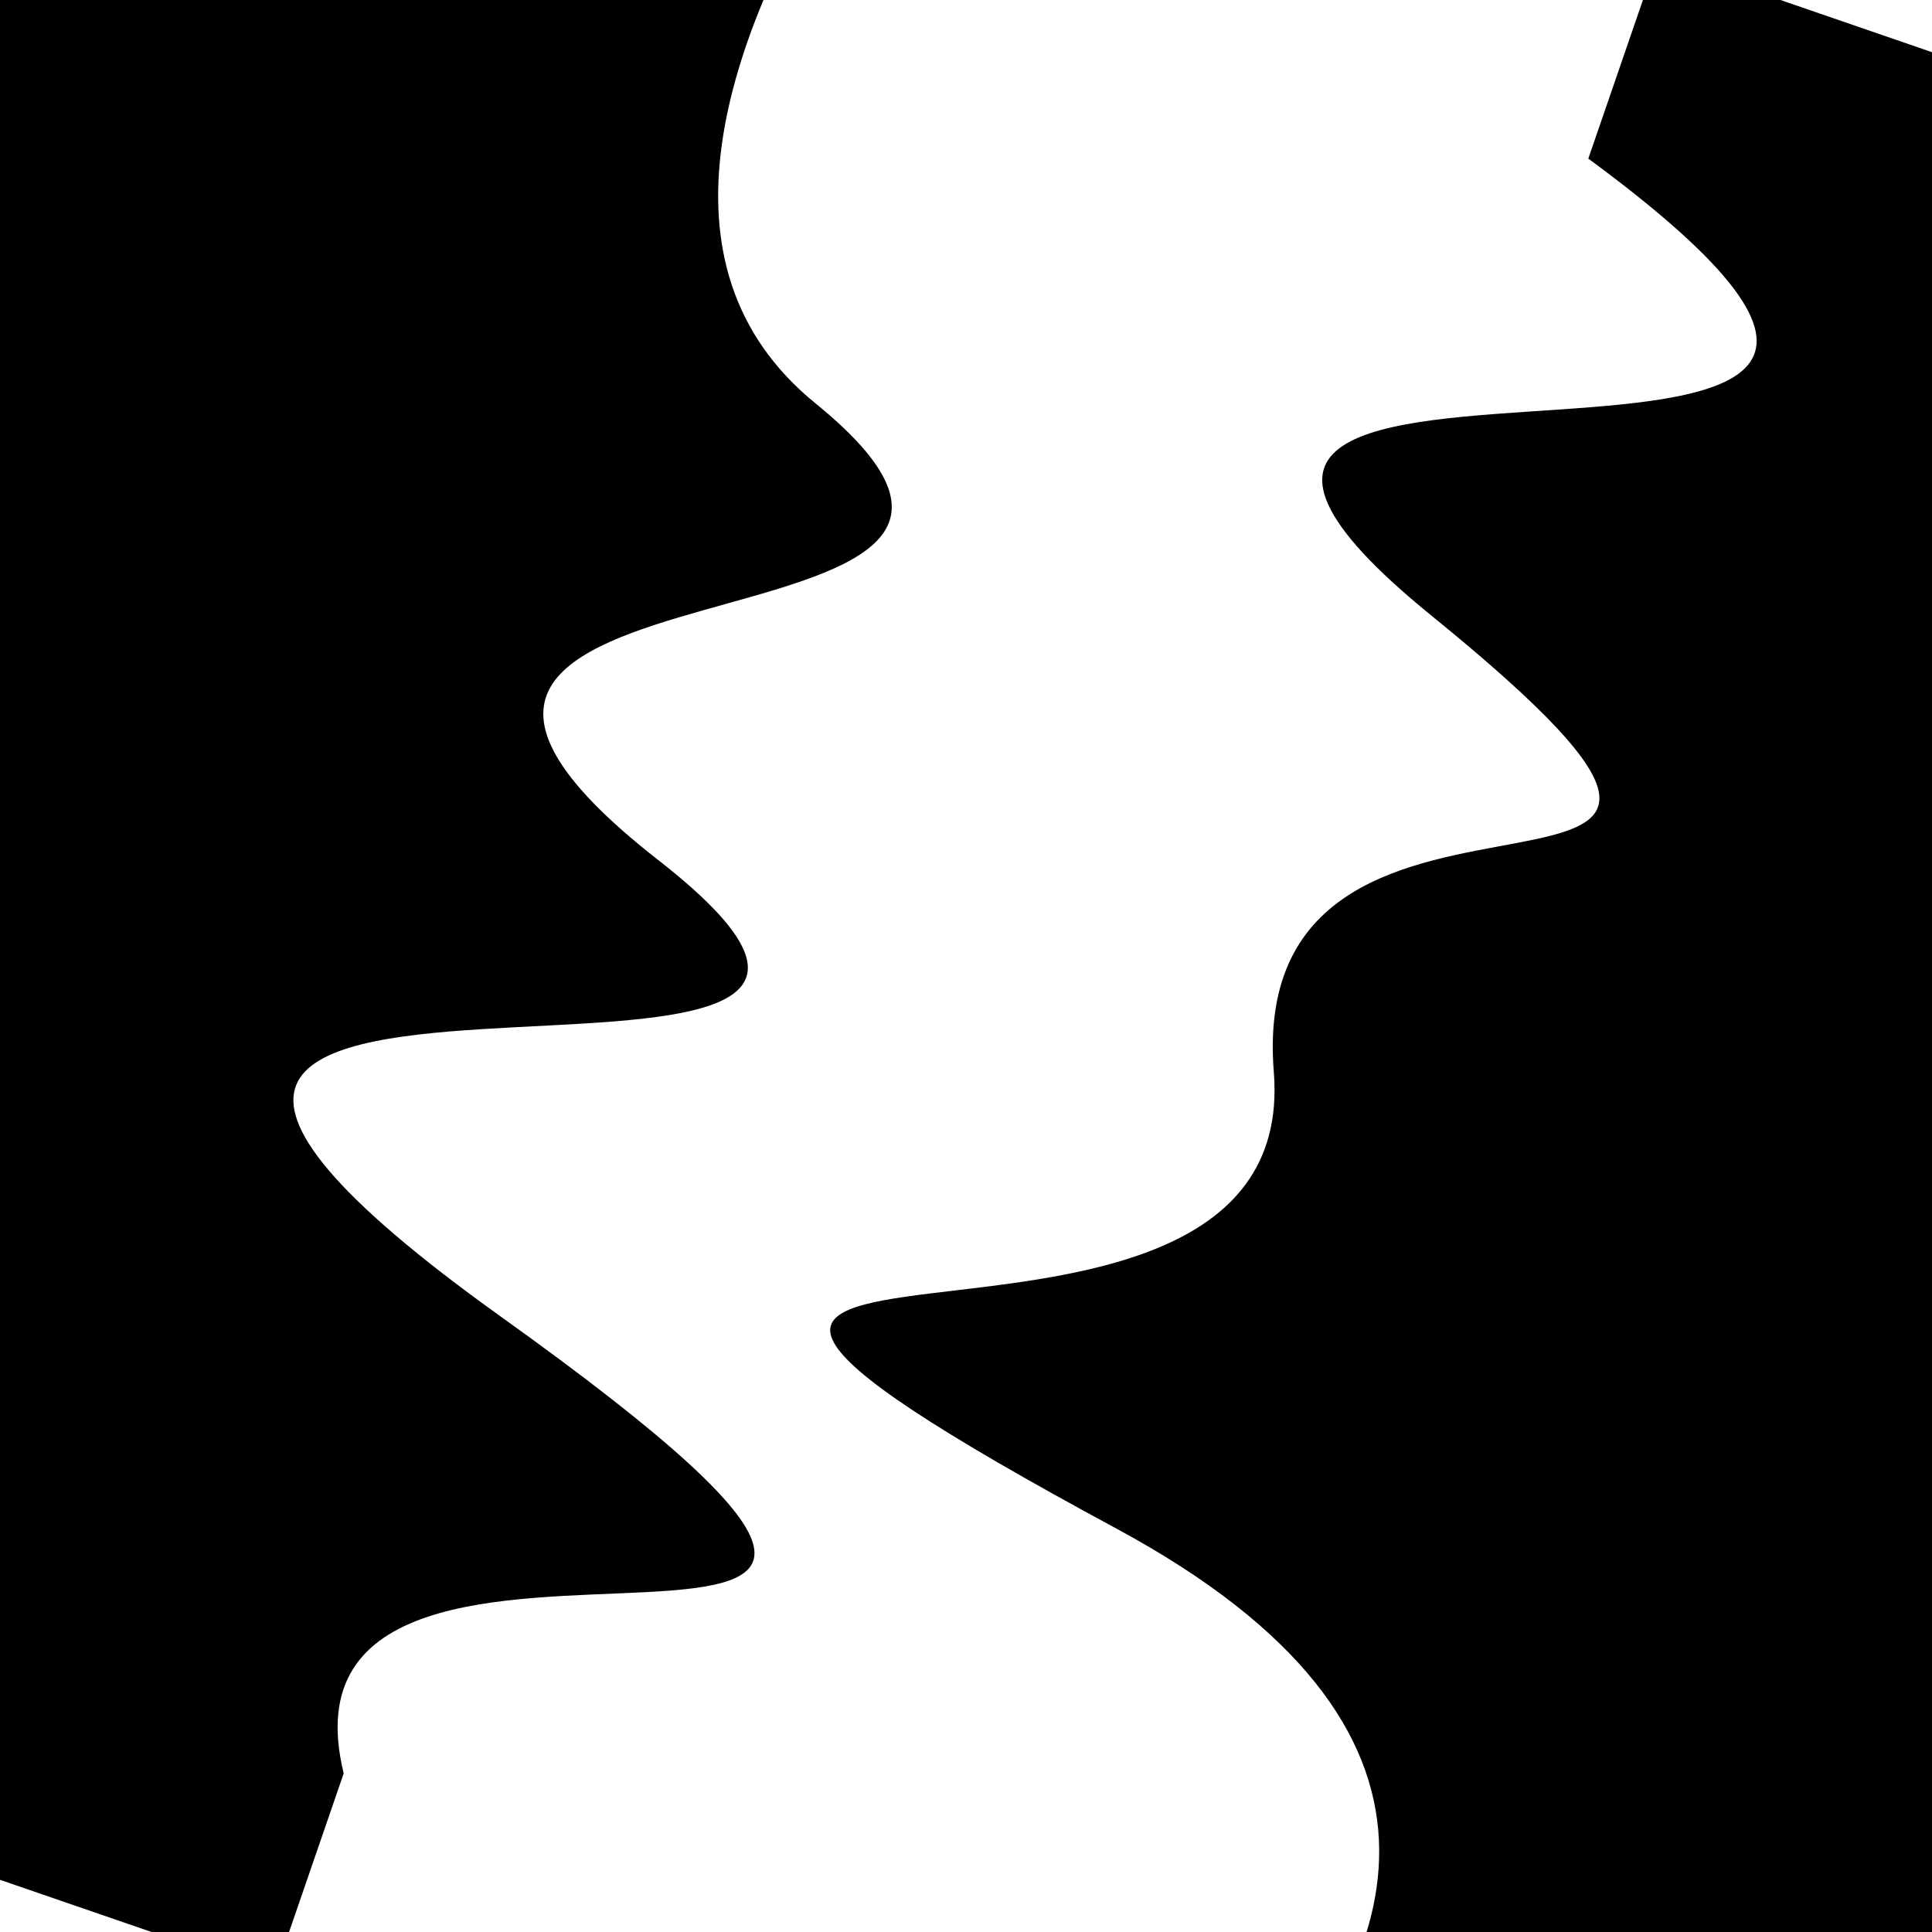
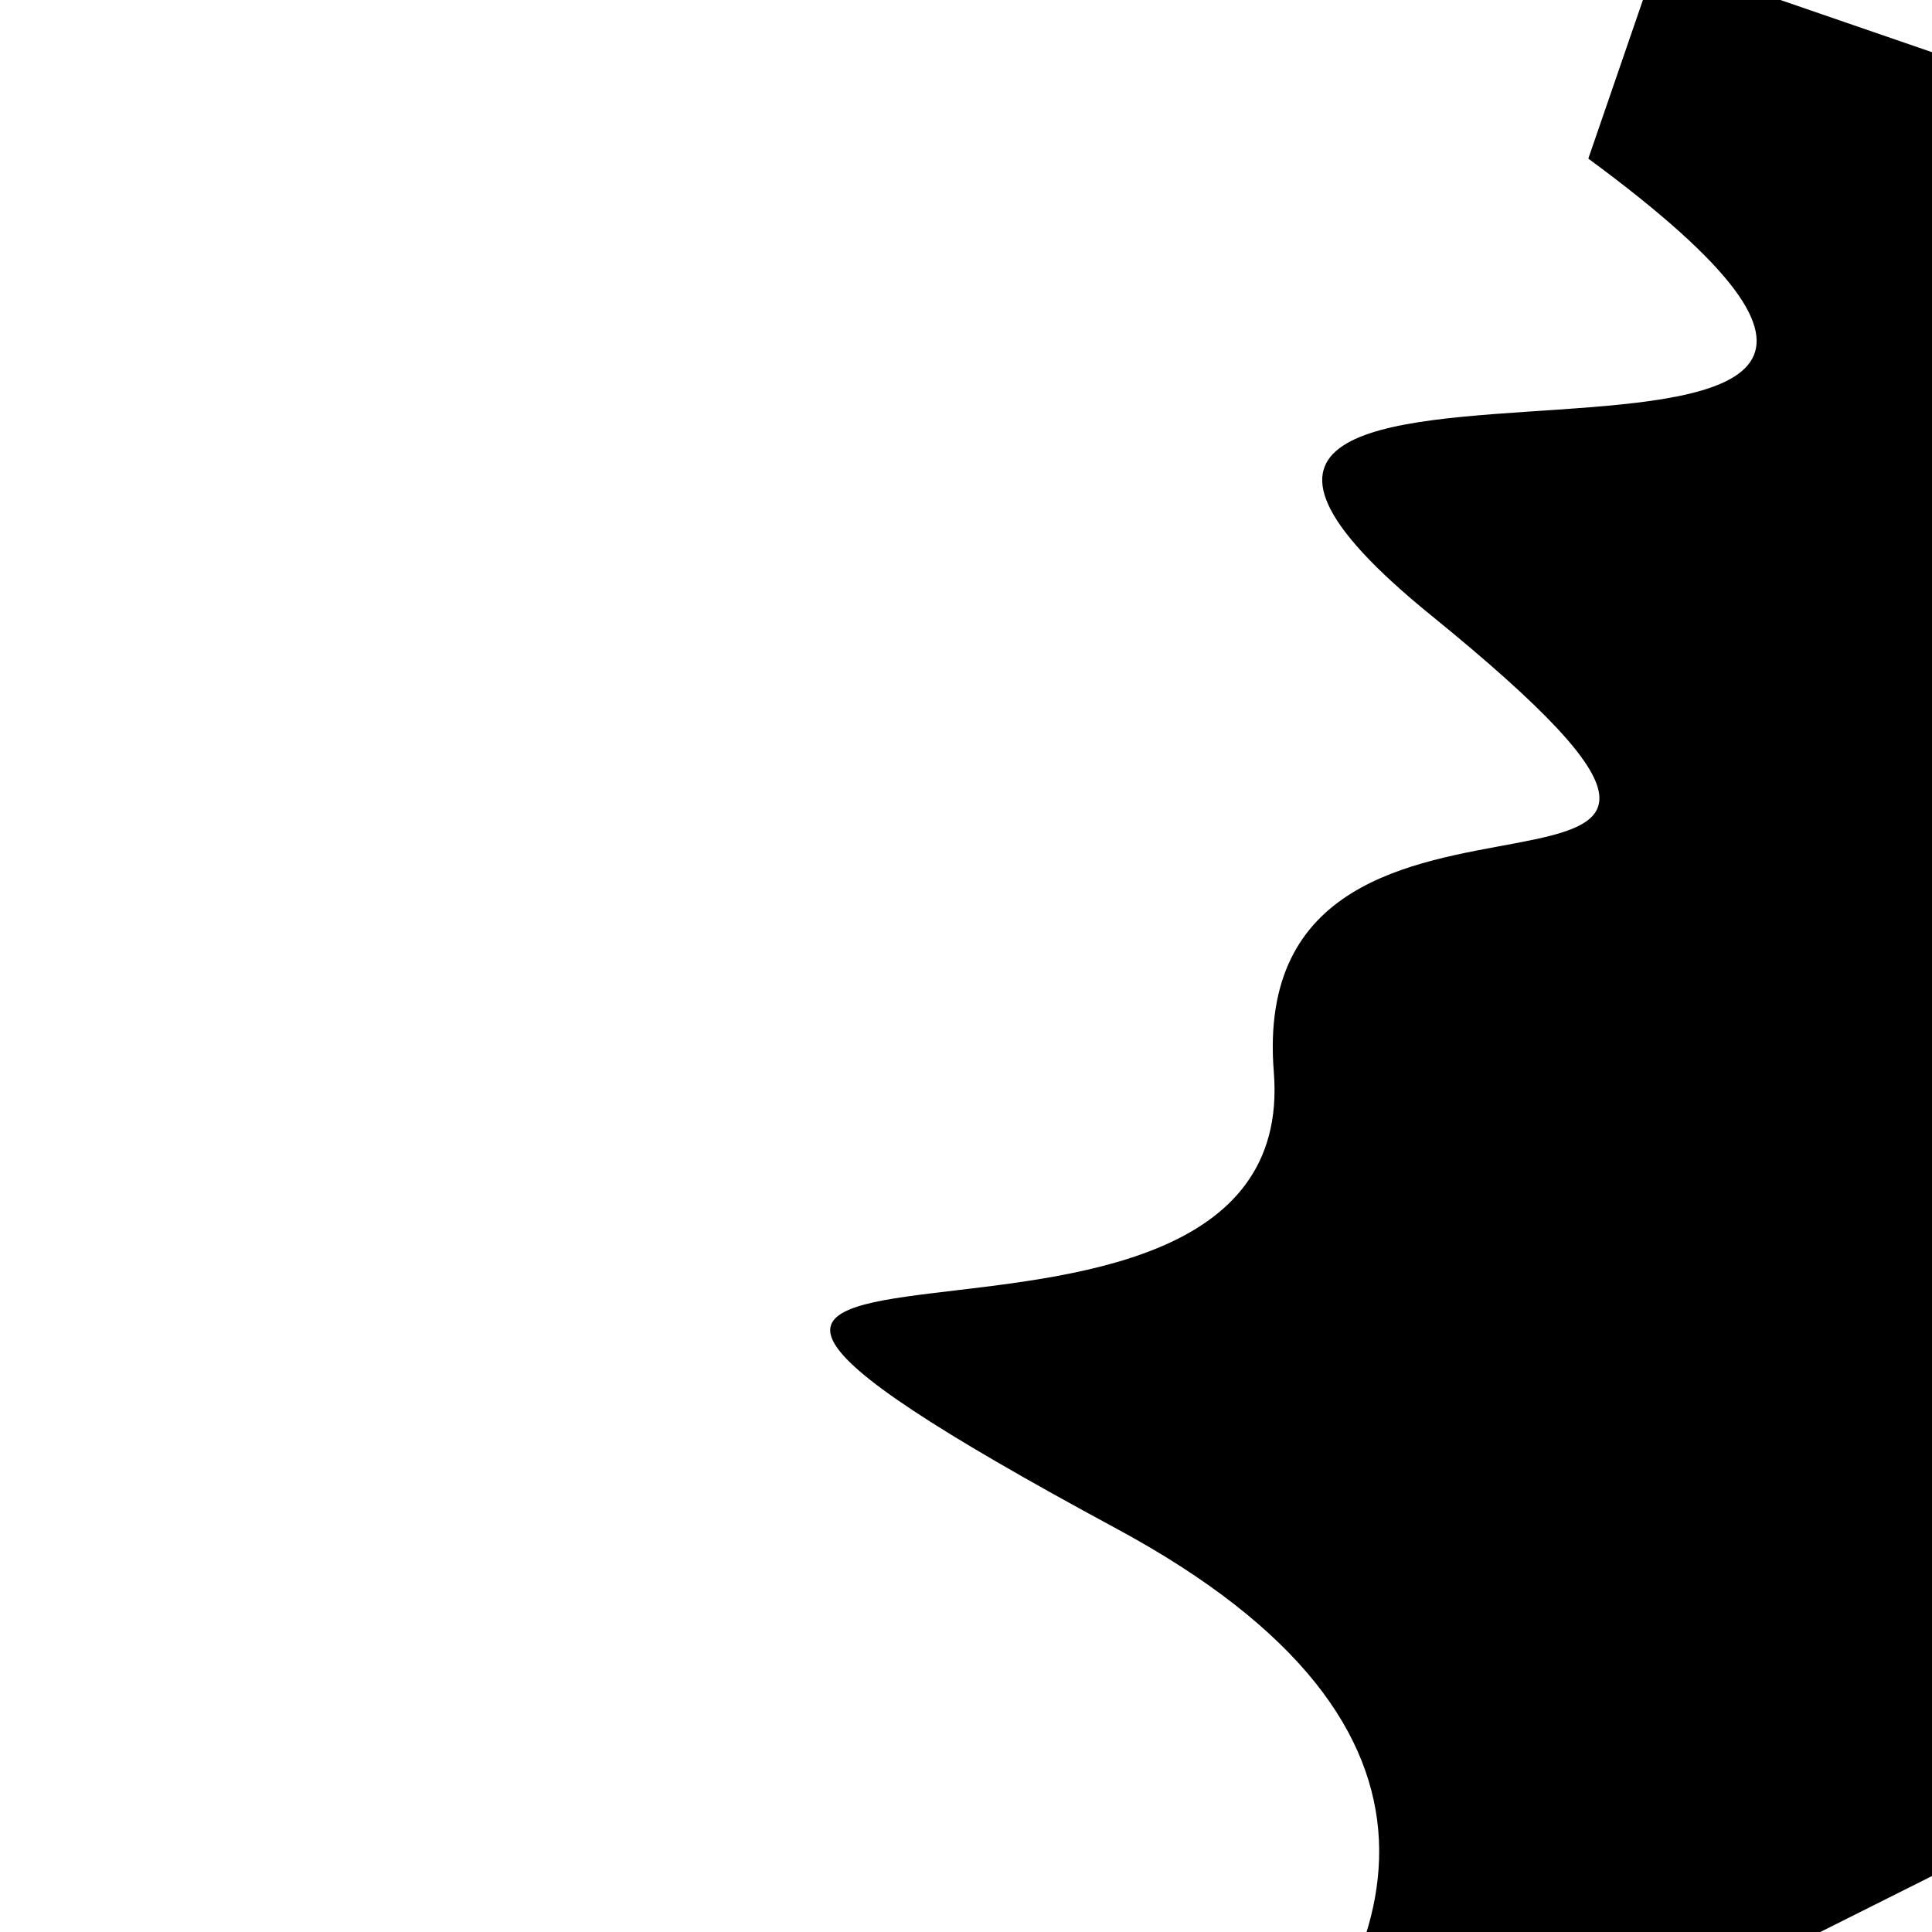
<svg xmlns="http://www.w3.org/2000/svg" viewBox="0 0 1000 1000" height="1000" width="1000">
  <rect x="0" y="0" width="1000" height="1000" fill="#ffffff" />
  <g transform="rotate(109 500.0 500.0)">
-     <path d="M -250.0 668.50 S  172.34  880.47  250.00  668.50  408.97  933.15  500.00  668.50  625.37 1086.75  750.00  668.50  836.30  773.64 1000.00  668.50 h 110 V 2000 H -250.0 Z" fill="hsl(252.9, 20%, 22.532%)" />
-   </g>
+     </g>
  <g transform="rotate(289 500.0 500.0)">
-     <path d="M -250.0 668.50 S  179.37 1096.99  250.00  668.50  319.00  747.53  500.00  668.50  643.10  960.69  750.00  668.50  885.65 1034.91 1000.00  668.50 h 110 V 2000 H -250.0 Z" fill="hsl(312.9, 20%, 37.532%)" />
+     <path d="M -250.0 668.50 S  179.37 1096.99  250.00  668.50  319.00  747.53  500.00  668.50  643.10  960.69  750.00  668.50  885.65 1034.91 1000.00  668.50 h 110 V 2000 Z" fill="hsl(312.9, 20%, 37.532%)" />
  </g>
</svg>